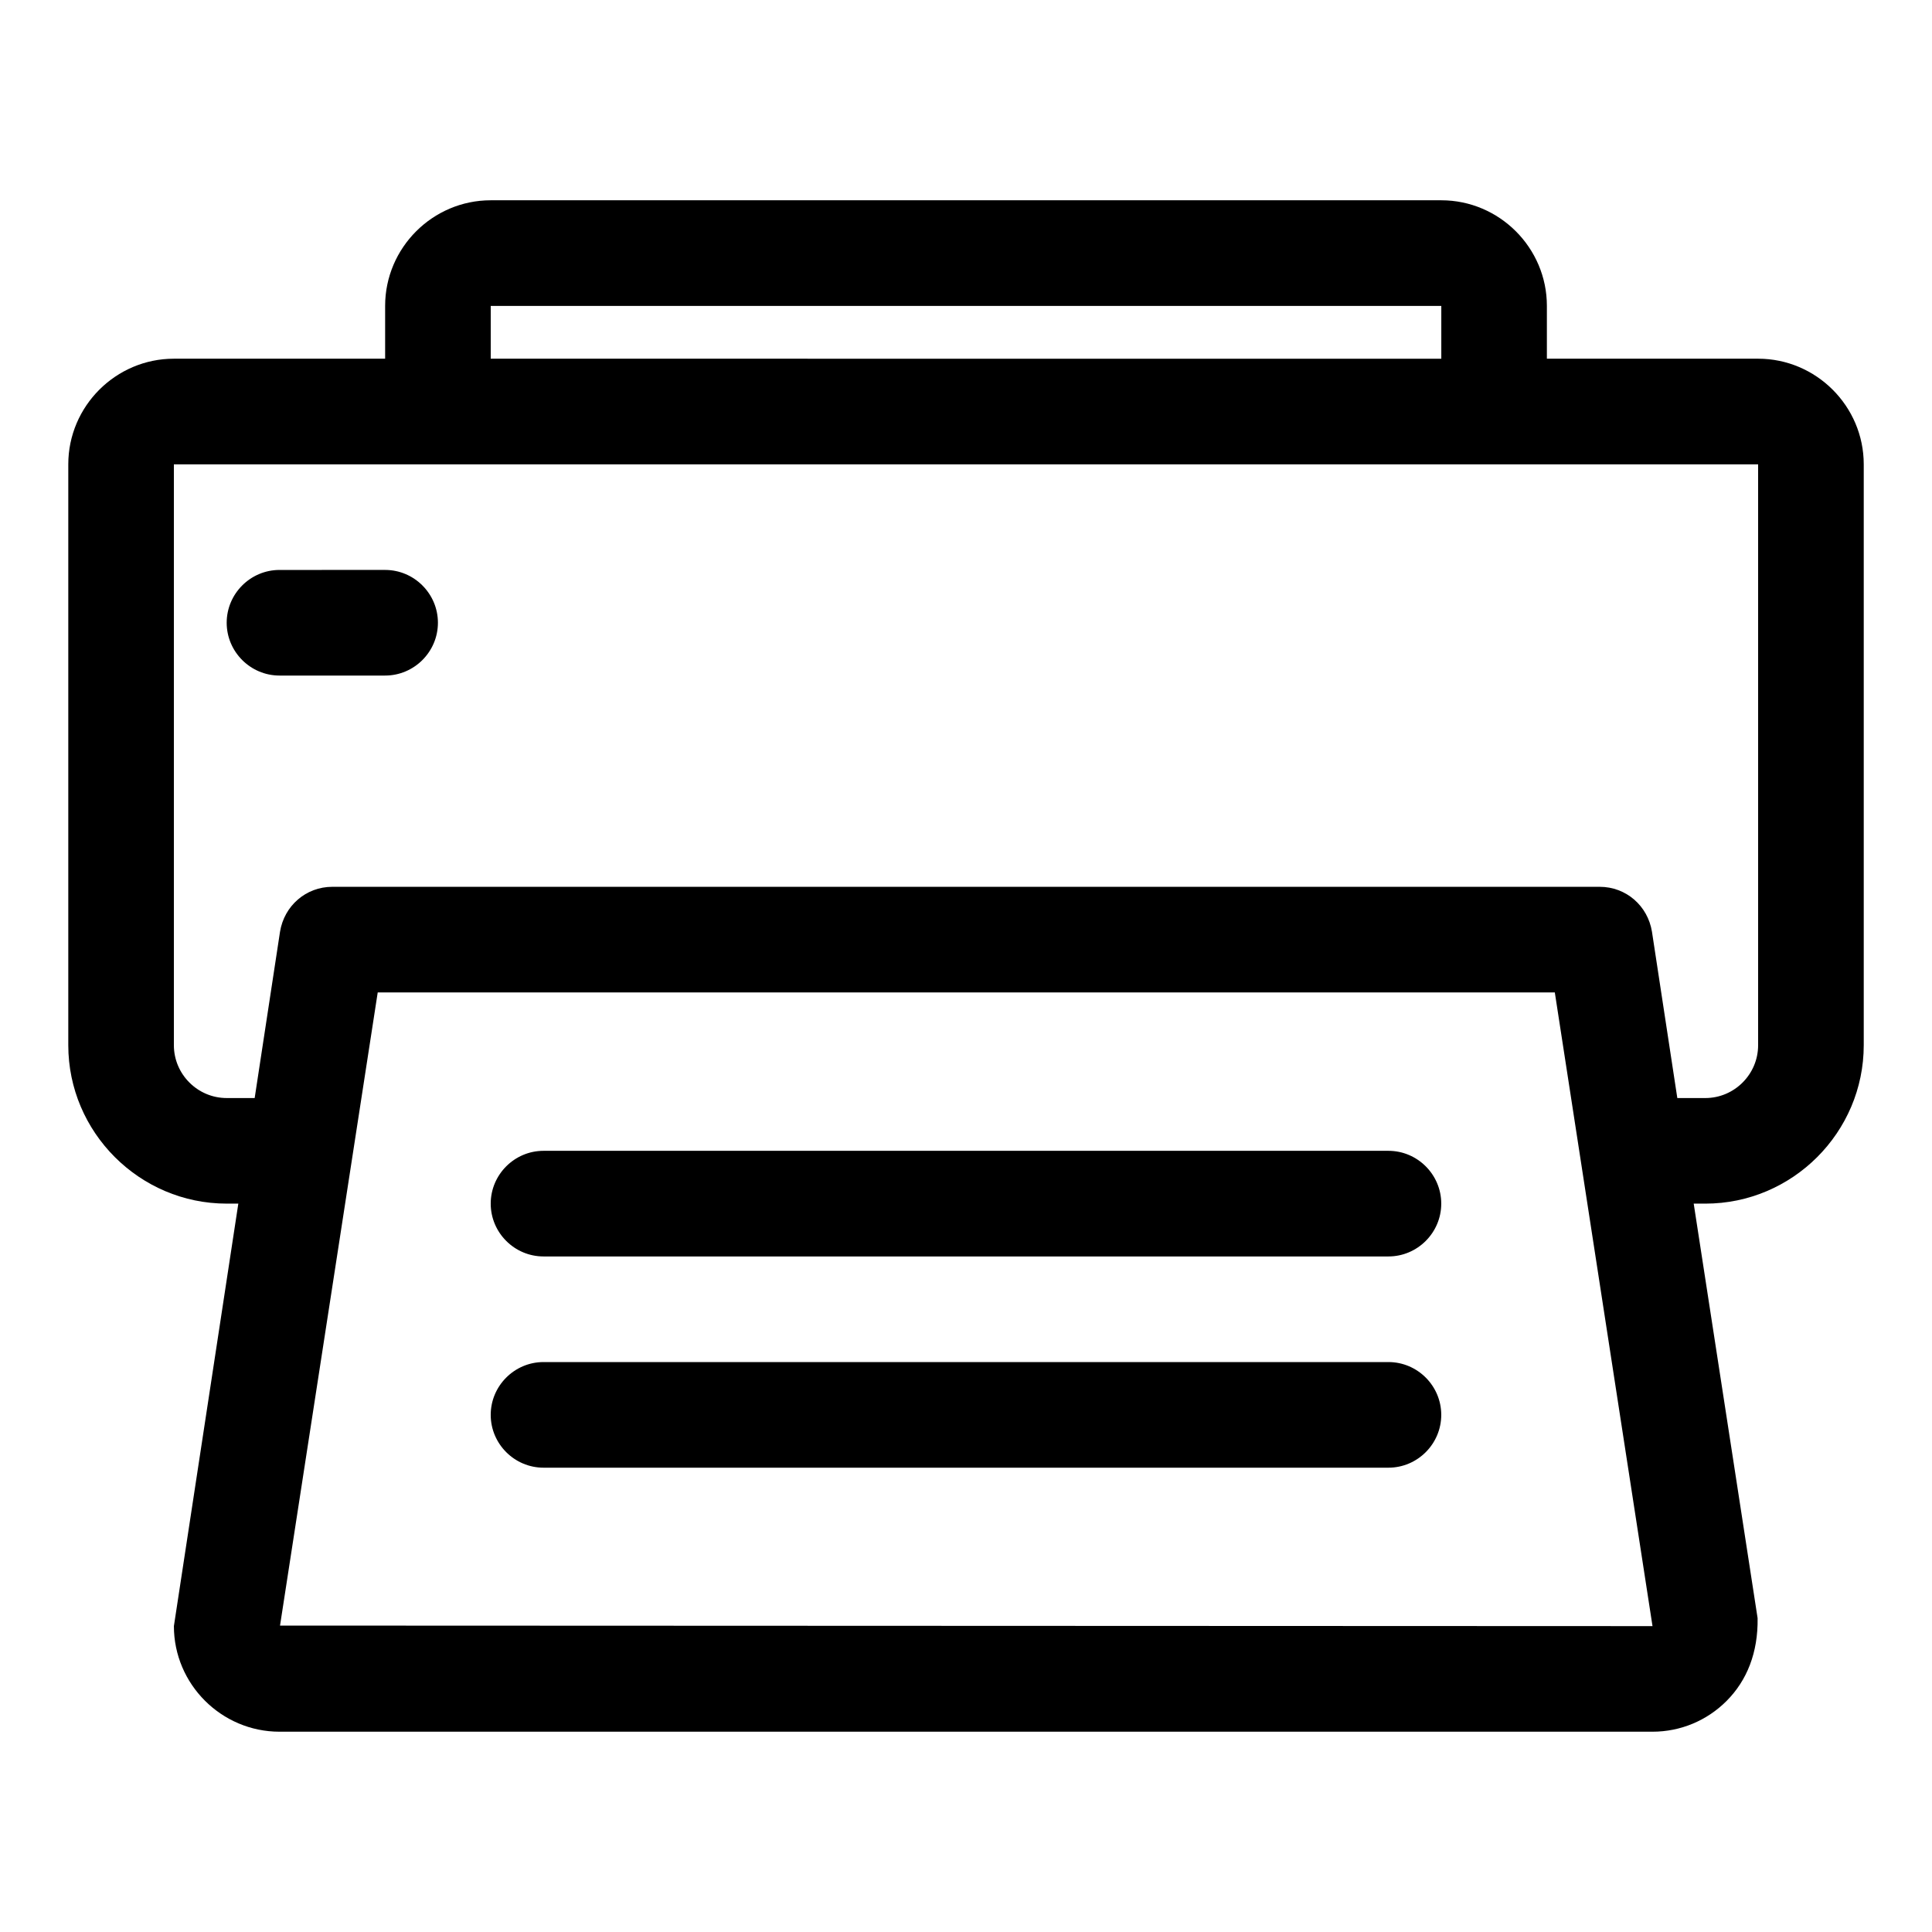
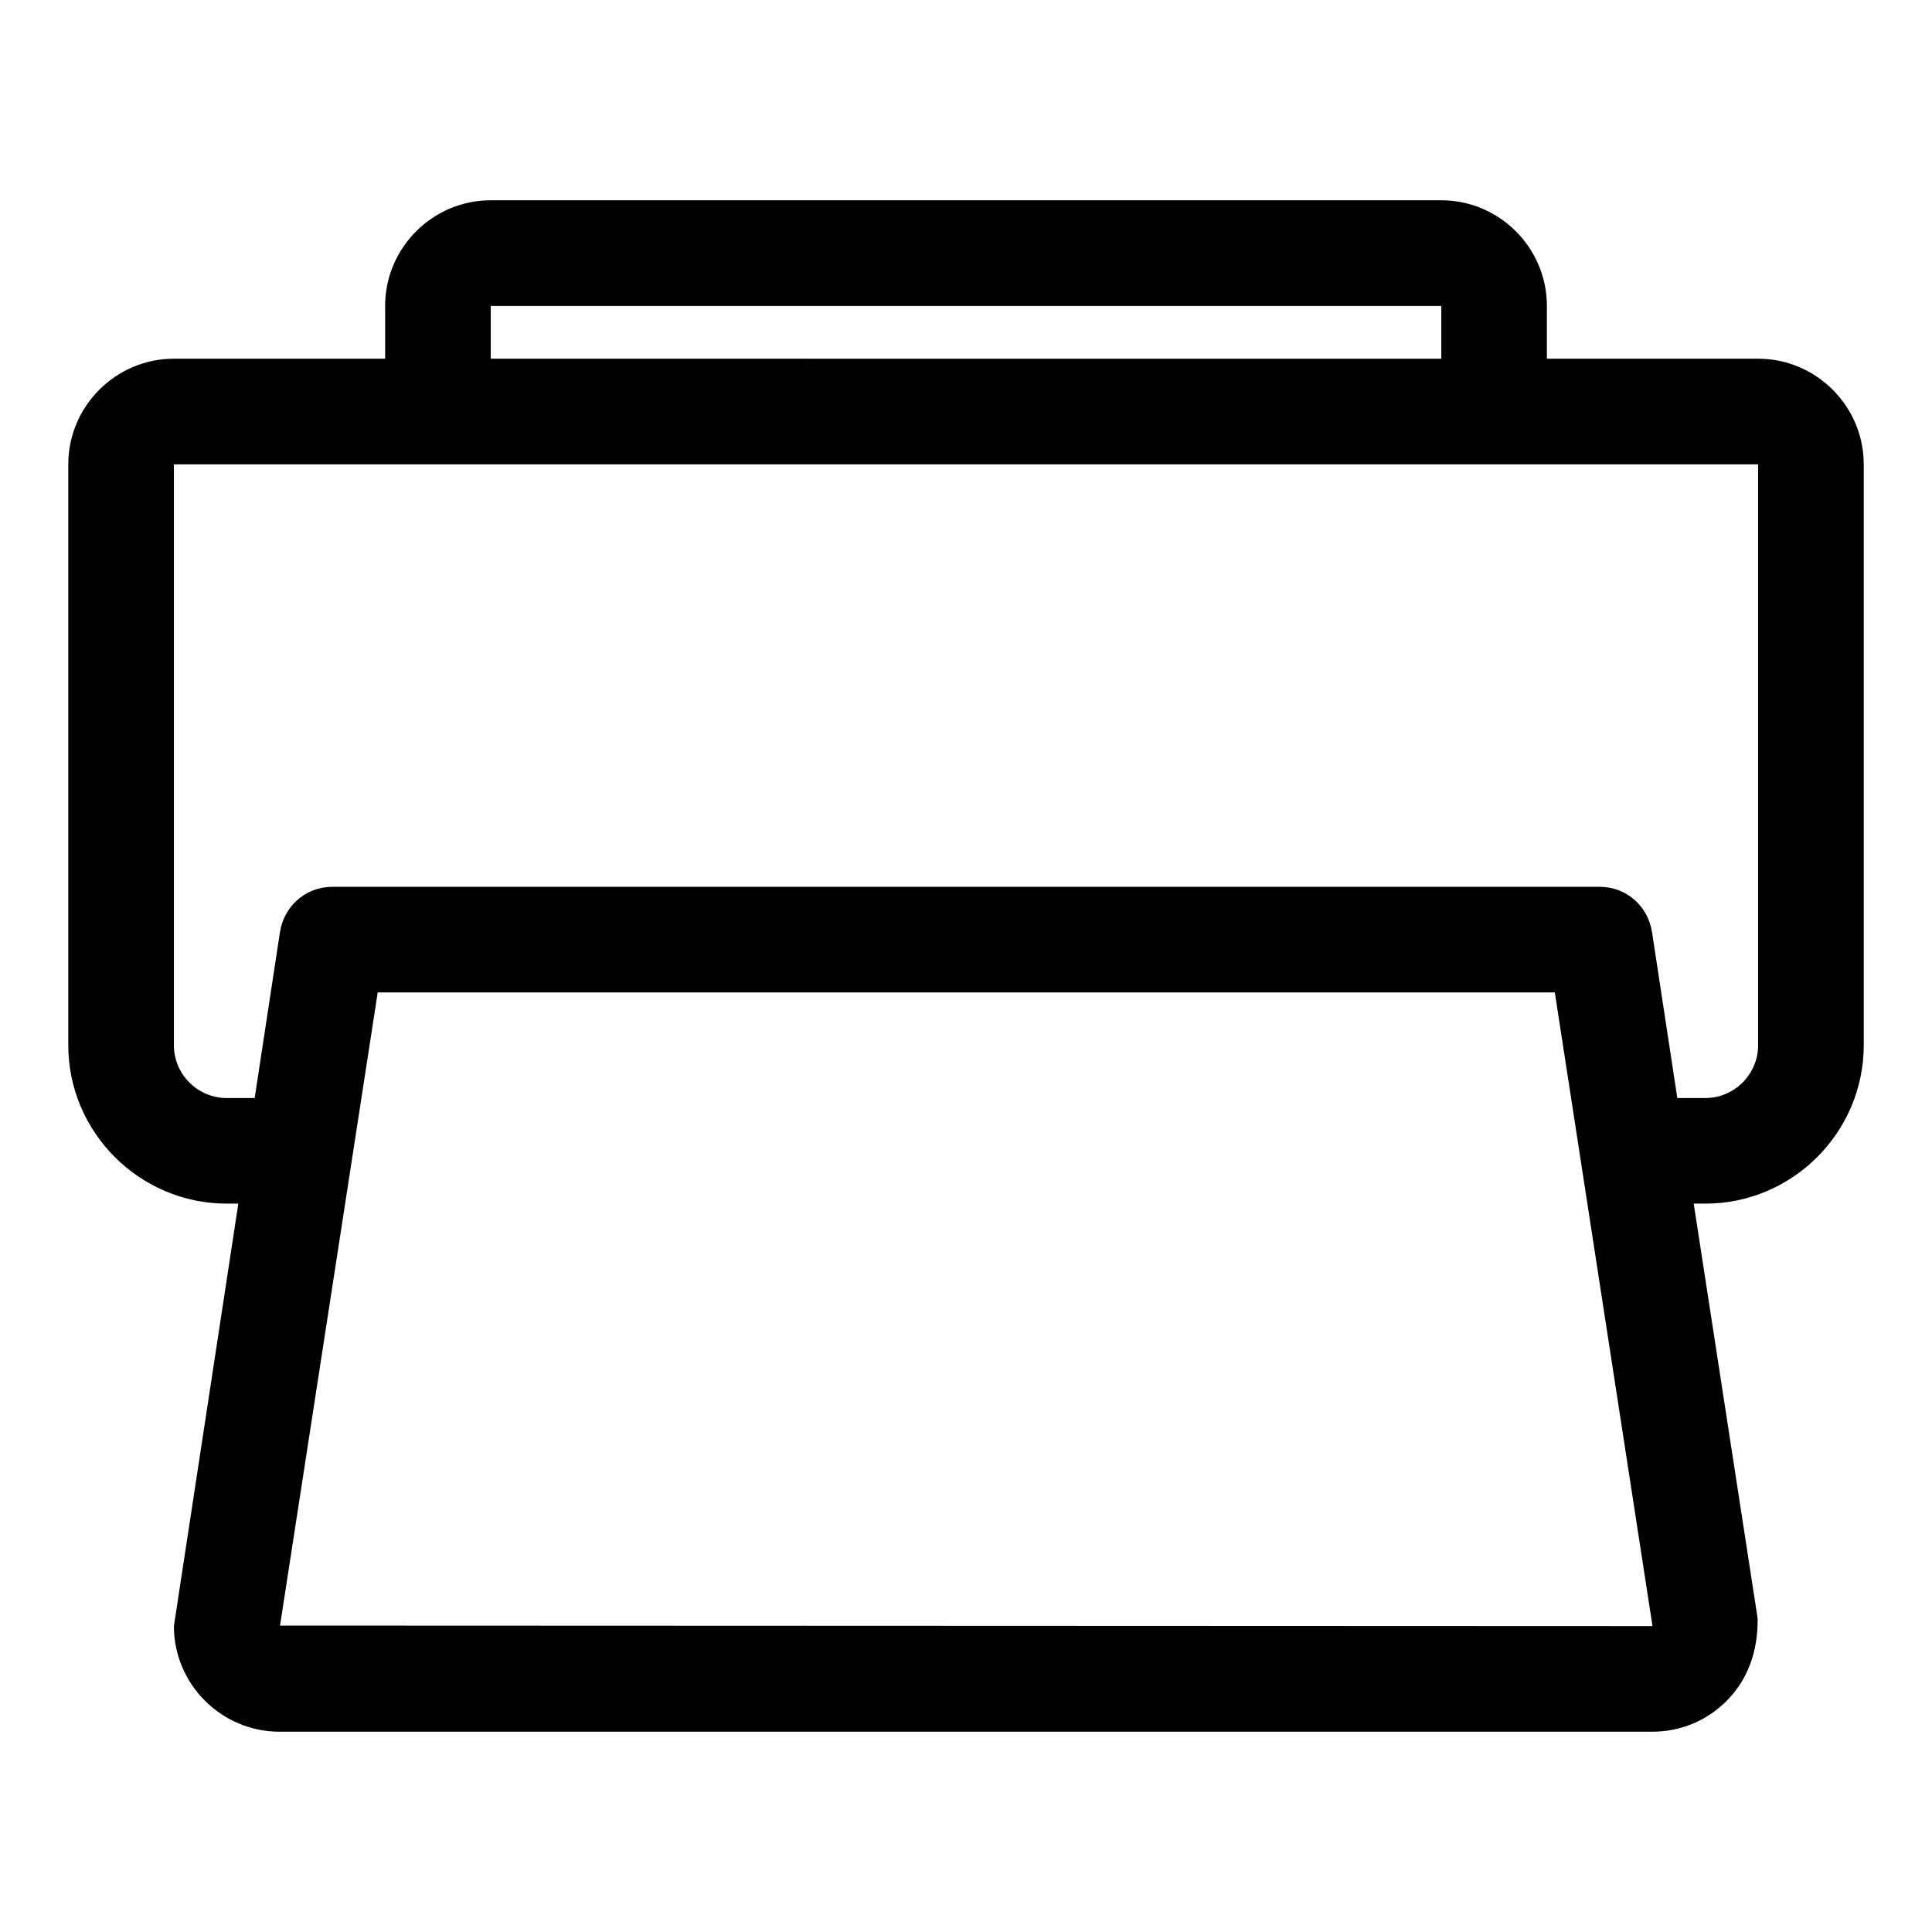
<svg xmlns="http://www.w3.org/2000/svg" fill="#000000" width="800px" height="800px" version="1.1" viewBox="144 144 512 512">
  <g>
-     <path d="m511.96 504.96h-223.92c-7.695 0-13.996 6.297-13.996 13.996 0 7.695 6.297 13.996 13.996 13.996h223.91c7.695 0 13.996-6.297 13.996-13.996 0-7.695-6.297-13.996-13.992-13.996z" />
    <path d="m609.92 239.06h-55.98v-13.996c0-15.395-12.594-27.988-27.988-27.988h-251.9c-15.395 0-27.988 12.594-27.988 27.988v13.996h-55.98c-15.395 0-27.988 12.594-27.988 27.988v153.94c0 23.09 18.895 41.984 41.984 41.984h3.078l-17.074 111.96c0 15.395 12.594 27.988 27.988 27.988h363.86c7.418 0 14.414-2.938 19.594-8.117 5.457-5.457 8.398-12.875 8.258-21.973l-16.934-109.86 3.078 0.004c23.09 0 41.984-18.895 41.984-41.984v-153.94c0-15.395-12.598-27.992-27.992-27.992zm-335.87-13.992h251.91v13.996l-251.91-0.004zm-55.84 349.73 25.891-167.8h311.94l25.891 167.94zm391.71-153.8c0 7.695-6.297 13.996-13.996 13.996h-7.418l-6.719-44.082c-1.113-6.863-6.852-11.898-13.852-11.898h-335.87c-6.996 0-12.734 5.039-13.855 11.895l-6.719 44.082h-7.414c-7.695 0-13.996-6.297-13.996-13.996v-153.94h419.84z" />
-     <path d="m511.96 448.98h-223.92c-7.695 0-13.996 6.297-13.996 13.996 0 7.695 6.297 13.996 13.996 13.996h223.91c7.695 0 13.996-6.297 13.996-13.996 0-7.699-6.297-13.996-13.992-13.996z" />
-     <path d="m218.07 323.03h27.988c7.695 0 13.996-6.297 13.996-13.996 0-7.695-6.297-13.996-13.996-13.996l-27.988 0.004c-7.695 0-13.996 6.297-13.996 13.996 0.004 7.695 6.301 13.992 13.996 13.992z" />
  </g>
</svg>